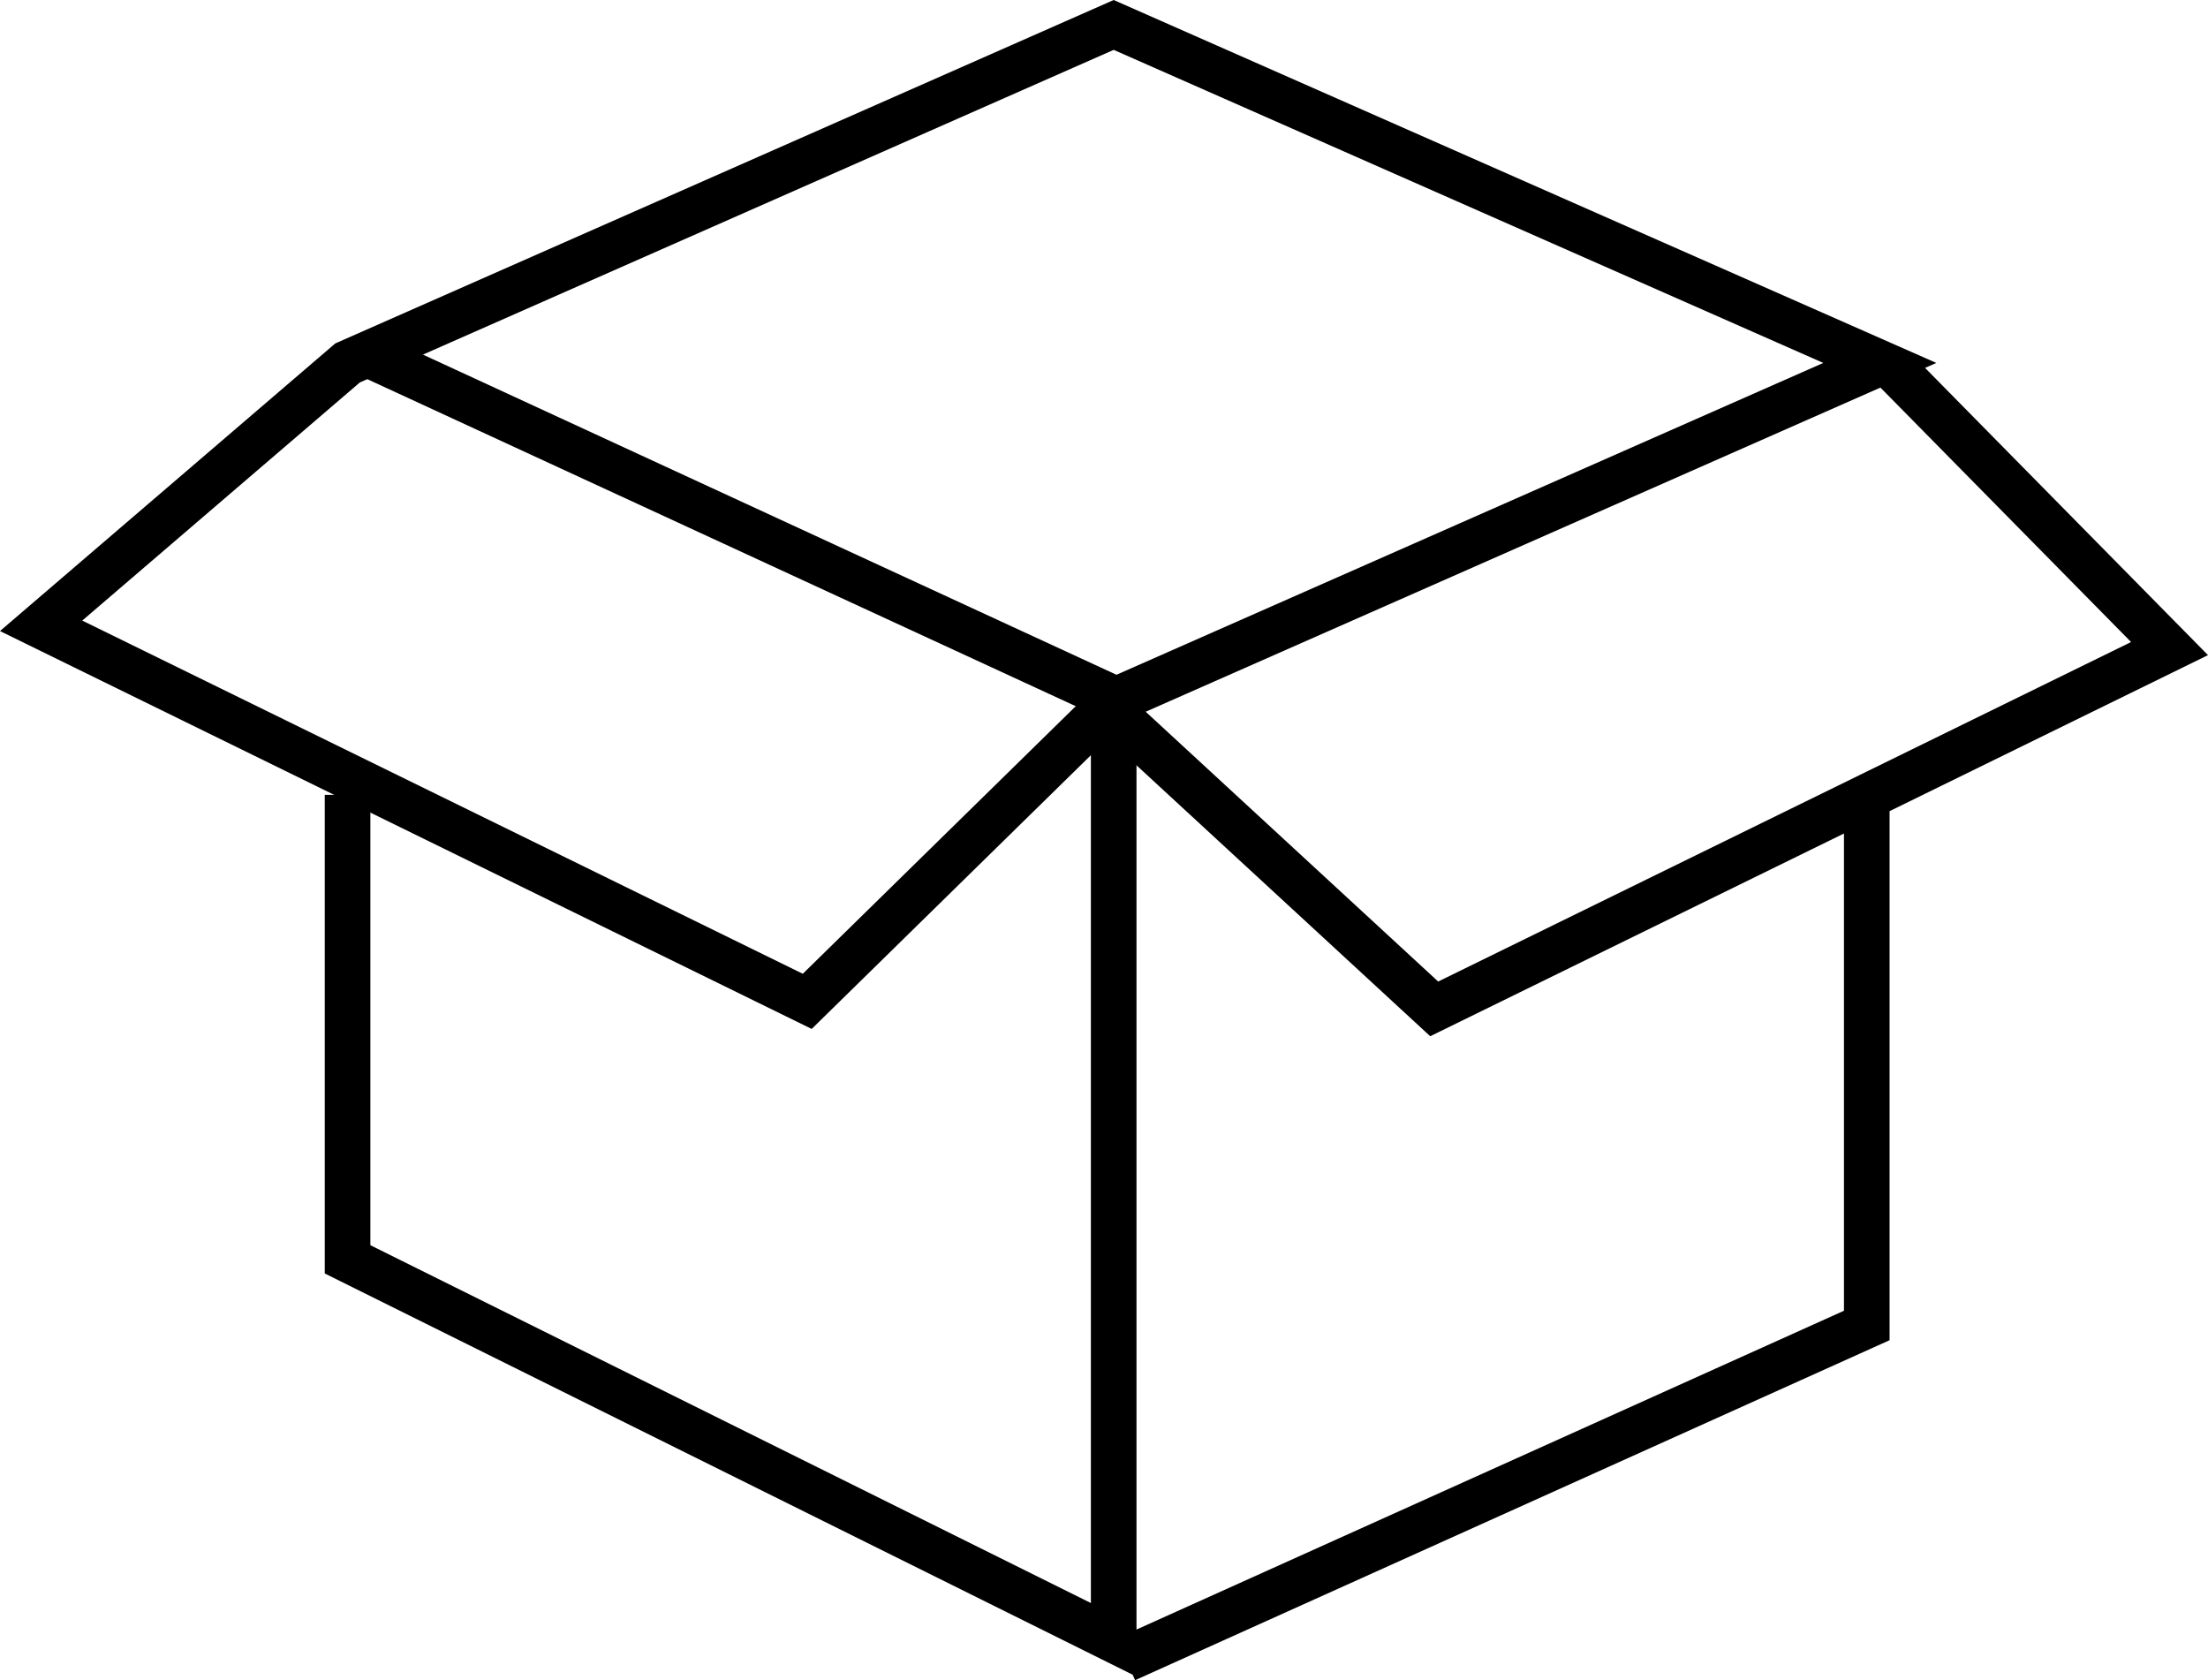
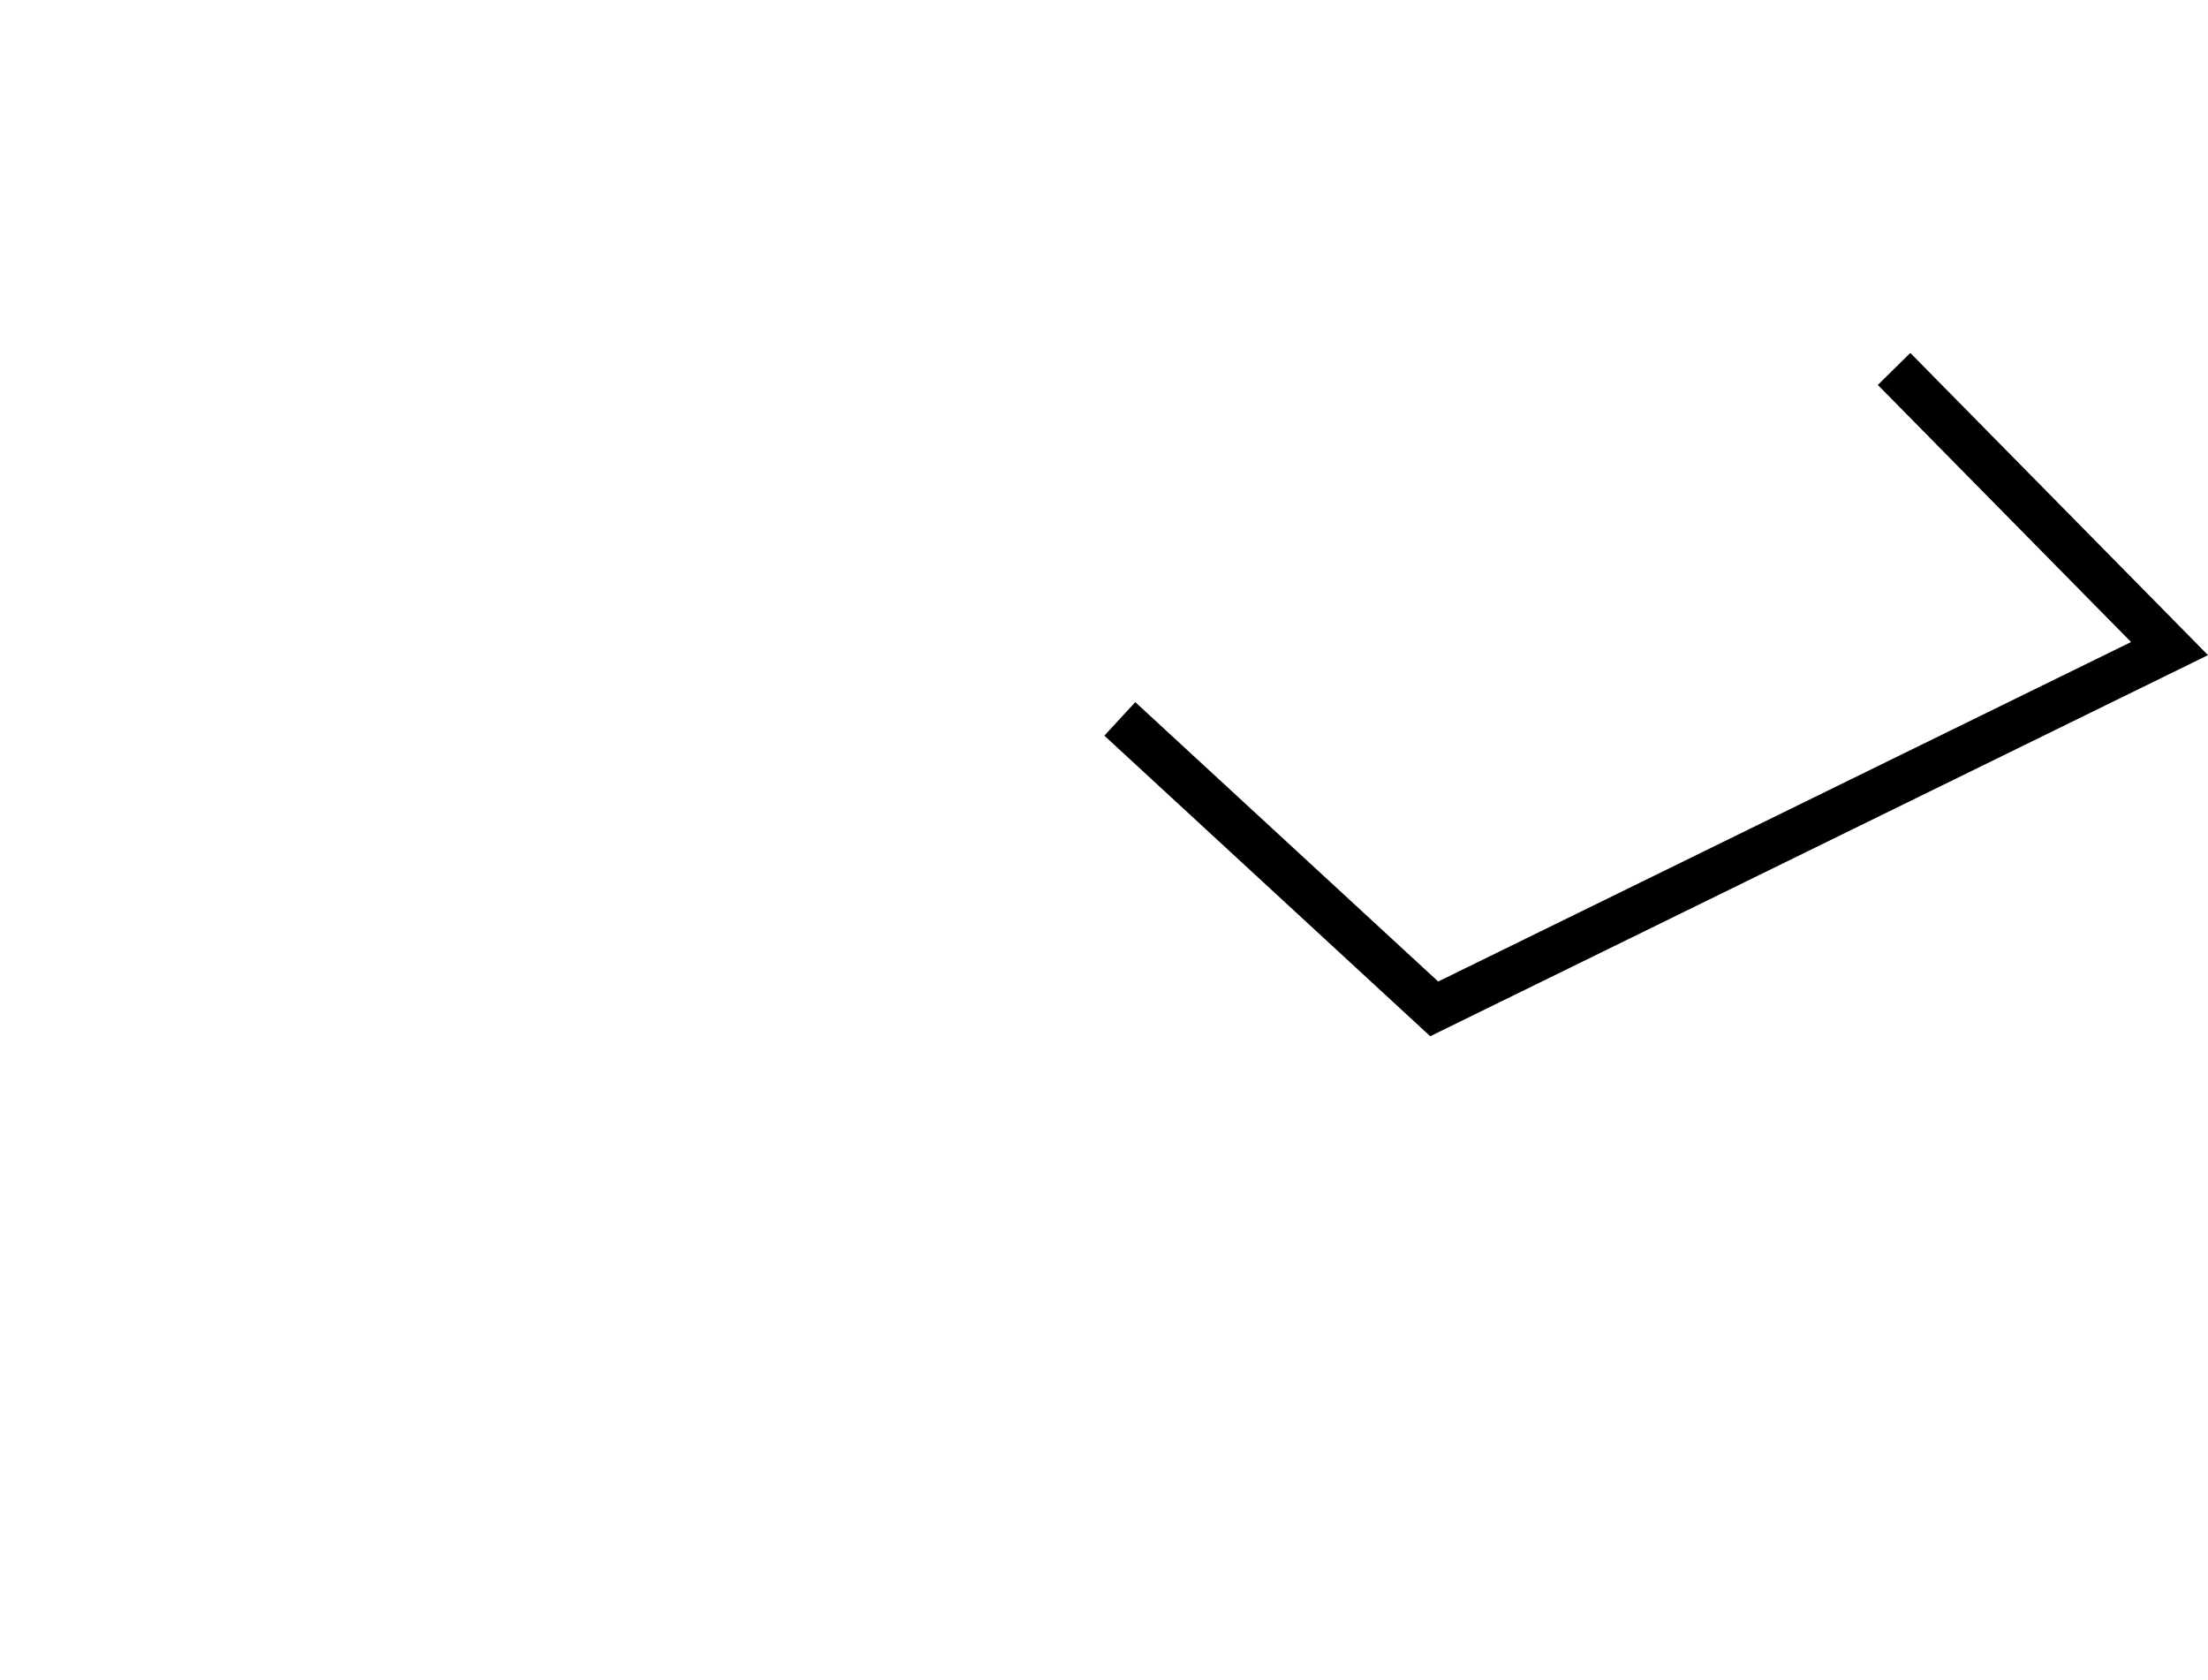
<svg xmlns="http://www.w3.org/2000/svg" viewBox="0 0 58.094 44.203">
  <defs>
    <style>.cls-1{fill:none;stroke:#000;stroke-miterlimit:10;stroke-width:1.2px;}</style>
  </defs>
-   <polygon class="cls-1" points="1.082 16.464 21.239 26.344 29.302 18.44 49.459 9.548 29.302 .656 9.145 9.548 1.082 16.464" />
-   <polyline class="cls-1" points="9.145 20.91 9.145 33.131 29.302 43.141 29.302 18.934" />
-   <polyline class="cls-1" points="29.619 43.656 49.116 34.871 49.116 20.931" />
  <polyline class="cls-1" points="29.463 18.913 37.735 26.542 57.082 17.063 49.834 9.706" />
-   <line class="cls-1" x1="9.488" y1="9.233" x2="29.549" y2="18.493" />
</svg>